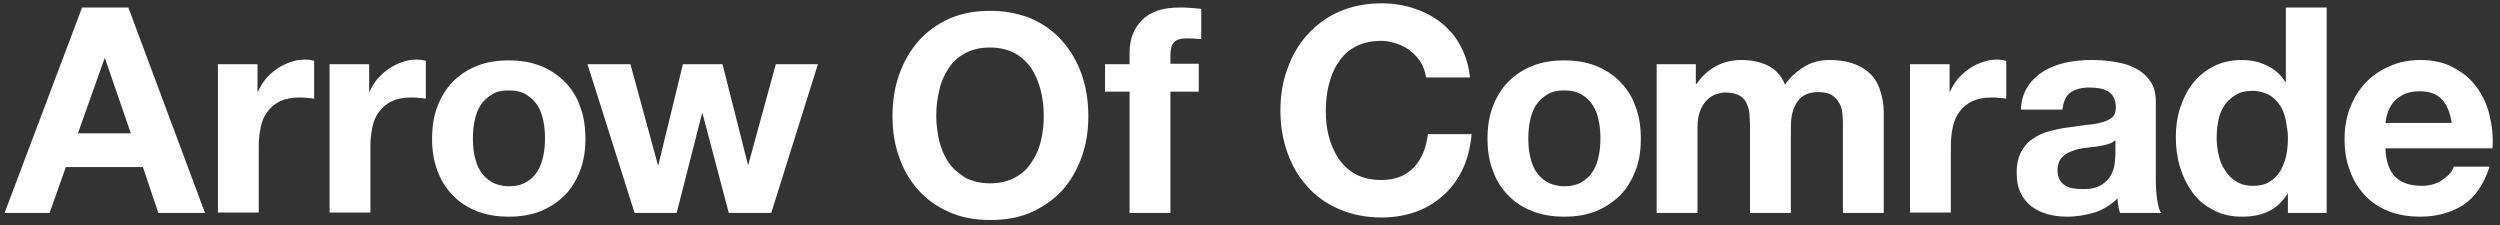
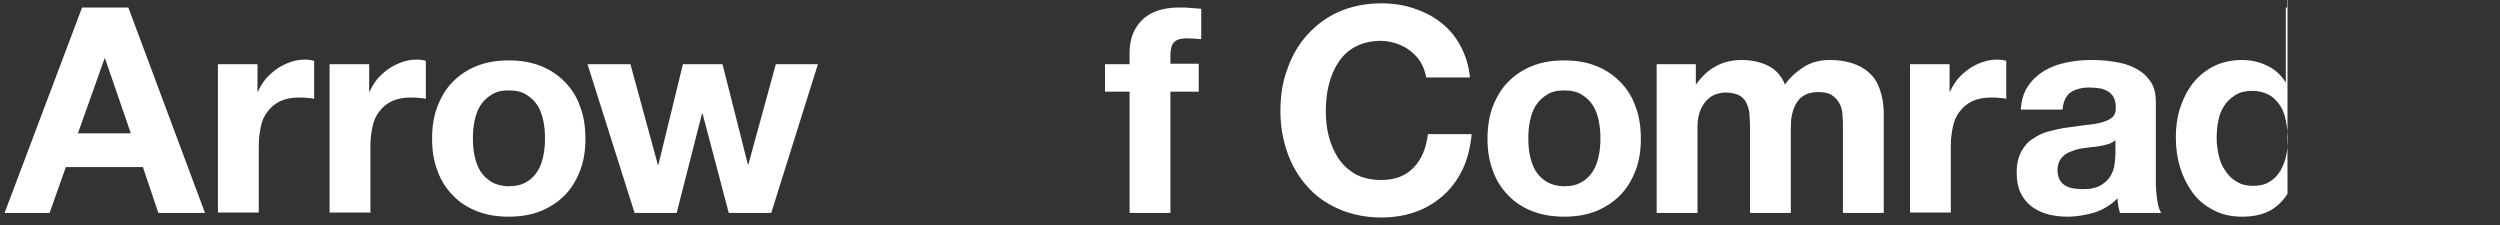
<svg xmlns="http://www.w3.org/2000/svg" version="1.1" id="レイヤー_1" x="0px" y="0px" viewBox="0 0 600 54" style="enable-background:new 0 0 600 54;" xml:space="preserve">
  <rect x="0" y="0" width="600" height="54" fill="#333333" stroke="none" />
  <style type="text/css">
	.st0{fill:#FFFFFF;}
</style>
  <g>
    <path class="st0" d="M30.8,1.8l18.4,49.3H38l-3.7-11H15.8l-3.9,11H1.1L19.7,1.8H30.8z M31.4,32L25.2,14h-0.1L18.7,32H31.4z" />
    <path class="st0" d="M61.8,15.4V22h0.1c0.5-1.1,1.1-2.1,1.9-3.1c0.8-0.9,1.7-1.7,2.7-2.4c1-0.7,2.1-1.2,3.2-1.6   c1.1-0.4,2.3-0.6,3.6-0.6c0.6,0,1.4,0.1,2.1,0.3v9.1c-0.5-0.1-1-0.2-1.7-0.2c-0.6-0.1-1.3-0.1-1.9-0.1c-1.8,0-3.3,0.3-4.6,0.9   c-1.2,0.6-2.2,1.4-3,2.5c-0.8,1-1.3,2.2-1.6,3.6c-0.3,1.4-0.5,2.9-0.5,4.5v16.1h-9.8V15.4H61.8z" />
    <path class="st0" d="M88.6,15.4V22h0.1c0.5-1.1,1.1-2.1,1.9-3.1c0.8-0.9,1.7-1.7,2.7-2.4c1-0.7,2.1-1.2,3.2-1.6   c1.1-0.4,2.3-0.6,3.6-0.6c0.6,0,1.4,0.1,2.1,0.3v9.1c-0.5-0.1-1-0.2-1.7-0.2c-0.6-0.1-1.3-0.1-1.9-0.1c-1.8,0-3.3,0.3-4.6,0.9   c-1.2,0.6-2.2,1.4-3,2.5c-0.8,1-1.3,2.2-1.6,3.6c-0.3,1.4-0.5,2.9-0.5,4.5v16.1h-9.8V15.4H88.6z" />
    <path class="st0" d="M105,25.5c0.9-2.3,2.1-4.3,3.7-5.9c1.6-1.6,3.5-2.9,5.8-3.8c2.3-0.9,4.8-1.3,7.6-1.3c2.8,0,5.3,0.4,7.6,1.3   c2.3,0.9,4.2,2.2,5.8,3.8c1.6,1.6,2.9,3.6,3.7,5.9c0.9,2.3,1.3,4.9,1.3,7.8s-0.4,5.4-1.3,7.7c-0.9,2.3-2.1,4.3-3.7,5.9   c-1.6,1.6-3.6,2.9-5.8,3.8c-2.3,0.9-4.8,1.3-7.6,1.3c-2.8,0-5.3-0.4-7.6-1.3c-2.3-0.9-4.2-2.1-5.8-3.8c-1.6-1.6-2.9-3.6-3.7-5.9   c-0.9-2.3-1.3-4.9-1.3-7.7S104.1,27.8,105,25.5z M113.9,37.4c0.3,1.4,0.7,2.6,1.4,3.7c0.7,1.1,1.6,1.9,2.7,2.6c1.1,0.6,2.5,1,4.1,1   c1.7,0,3-0.3,4.2-1c1.1-0.6,2-1.5,2.7-2.6c0.7-1.1,1.1-2.3,1.4-3.7c0.3-1.4,0.4-2.7,0.4-4.2c0-1.4-0.1-2.8-0.4-4.2   c-0.3-1.4-0.7-2.6-1.4-3.7c-0.7-1.1-1.6-1.9-2.7-2.6c-1.1-0.7-2.5-1-4.2-1c-1.7,0-3,0.3-4.1,1c-1.1,0.7-2,1.5-2.7,2.6   c-0.7,1.1-1.1,2.3-1.4,3.7c-0.3,1.4-0.4,2.8-0.4,4.2C113.5,34.7,113.6,36.1,113.9,37.4z" />
    <path class="st0" d="M174.9,51.1l-6.3-23.9h-0.1l-6.1,23.9h-10.1l-11.3-35.7h10.3l6.6,24.2h0.1l5.9-24.2h9.5l6.1,24.1h0.1l6.6-24.1   h10.1l-11.2,35.7H174.9z" />
-     <path class="st0" d="M215.8,17.9c1.1-3.1,2.6-5.7,4.6-8c2-2.3,4.5-4.1,7.4-5.4c2.9-1.3,6.2-1.9,9.9-1.9c3.7,0,7,0.7,9.9,1.9   c2.9,1.3,5.4,3.1,7.4,5.4c2,2.3,3.6,5,4.6,8c1.1,3.1,1.6,6.4,1.6,10c0,3.5-0.5,6.7-1.6,9.8c-1.1,3-2.6,5.7-4.6,7.9   c-2,2.2-4.5,4-7.4,5.3c-2.9,1.3-6.2,1.9-9.9,1.9c-3.7,0-7-0.6-9.9-1.9c-2.9-1.3-5.4-3-7.4-5.3c-2-2.2-3.6-4.9-4.6-7.9   c-1.1-3-1.6-6.3-1.6-9.8C214.2,24.3,214.7,21,215.8,17.9z M225.4,33.8c0.5,1.9,1.2,3.6,2.2,5.1c1,1.5,2.4,2.7,4,3.7   c1.7,0.9,3.7,1.4,6,1.4c2.4,0,4.4-0.5,6-1.4c1.7-0.9,3-2.1,4-3.7c1-1.5,1.8-3.2,2.2-5.1c0.5-1.9,0.7-3.9,0.7-5.9   c0-2.1-0.2-4.1-0.7-6.1s-1.2-3.7-2.2-5.3c-1-1.5-2.4-2.8-4-3.7c-1.7-0.9-3.7-1.4-6-1.4c-2.4,0-4.4,0.5-6,1.4c-1.7,0.9-3,2.1-4,3.7   c-1,1.5-1.8,3.3-2.2,5.3c-0.5,2-0.7,4-0.7,6.1C224.7,29.9,225,31.9,225.4,33.8z" />
    <path class="st0" d="M265.2,22v-6.6h5.9v-2.8c0-3.2,1-5.8,3-7.8c2-2,5-3,9-3c0.9,0,1.7,0,2.6,0.1c0.9,0.1,1.7,0.1,2.6,0.2v7.3   c-1.2-0.1-2.3-0.2-3.6-0.2c-1.3,0-2.3,0.3-2.9,0.9c-0.6,0.6-0.9,1.7-0.9,3.1v2.1h6.8V22h-6.8v29.1h-9.8V22H265.2z" />
    <path class="st0" d="M341,15c-0.6-1-1.4-1.9-2.4-2.7c-1-0.8-2.1-1.4-3.3-1.8s-2.5-0.7-3.8-0.7c-2.4,0-4.5,0.5-6.2,1.4   c-1.7,0.9-3.1,2.2-4.1,3.8c-1.1,1.6-1.8,3.4-2.3,5.4c-0.5,2-0.7,4.1-0.7,6.3c0,2.1,0.2,4.1,0.7,6c0.5,2,1.3,3.7,2.3,5.3   c1.1,1.6,2.4,2.8,4.1,3.8c1.7,0.9,3.8,1.4,6.2,1.4c3.3,0,5.9-1,7.8-3c1.9-2,3-4.7,3.4-8h10.5c-0.3,3.1-1,5.9-2.1,8.3   c-1.2,2.5-2.7,4.6-4.6,6.3c-1.9,1.7-4.1,3.1-6.6,4c-2.5,0.9-5.3,1.4-8.3,1.4c-3.8,0-7.2-0.7-10.2-2c-3-1.3-5.6-3.1-7.6-5.4   c-2.1-2.3-3.7-5-4.8-8.1c-1.1-3.1-1.7-6.4-1.7-10c0-3.7,0.5-7.1,1.7-10.2c1.1-3.2,2.7-5.9,4.8-8.2c2.1-2.3,4.6-4.2,7.6-5.5   c3-1.3,6.4-2,10.2-2c2.7,0,5.3,0.4,7.7,1.2c2.4,0.8,4.6,1.9,6.5,3.4s3.5,3.3,4.7,5.6c1.2,2.2,2,4.7,2.3,7.6h-10.5   C342,17.1,341.6,16,341,15z" />
    <path class="st0" d="M358.3,25.5c0.9-2.3,2.1-4.3,3.7-5.9c1.6-1.6,3.5-2.9,5.8-3.8c2.3-0.9,4.8-1.3,7.6-1.3c2.8,0,5.3,0.4,7.6,1.3   c2.3,0.9,4.2,2.2,5.8,3.8c1.6,1.6,2.9,3.6,3.7,5.9c0.9,2.3,1.3,4.9,1.3,7.8s-0.4,5.4-1.3,7.7c-0.9,2.3-2.1,4.3-3.7,5.9   c-1.6,1.6-3.6,2.9-5.8,3.8c-2.3,0.9-4.8,1.3-7.6,1.3c-2.8,0-5.3-0.4-7.6-1.3c-2.3-0.9-4.2-2.1-5.8-3.8c-1.6-1.6-2.9-3.6-3.7-5.9   c-0.9-2.3-1.3-4.9-1.3-7.7S357.4,27.8,358.3,25.5z M367.2,37.4c0.3,1.4,0.7,2.6,1.4,3.7c0.7,1.1,1.6,1.9,2.7,2.6   c1.1,0.6,2.5,1,4.1,1c1.7,0,3-0.3,4.2-1c1.1-0.6,2-1.5,2.7-2.6c0.7-1.1,1.1-2.3,1.4-3.7c0.3-1.4,0.4-2.7,0.4-4.2   c0-1.4-0.1-2.8-0.4-4.2c-0.3-1.4-0.7-2.6-1.4-3.7c-0.7-1.1-1.6-1.9-2.7-2.6c-1.1-0.7-2.5-1-4.2-1c-1.7,0-3,0.3-4.1,1   c-1.1,0.7-2,1.5-2.7,2.6c-0.7,1.1-1.1,2.3-1.4,3.7c-0.3,1.4-0.4,2.8-0.4,4.2C366.8,34.7,366.9,36.1,367.2,37.4z" />
    <path class="st0" d="M407,15.4v4.8h0.1c1.3-1.8,2.8-3.3,4.7-4.3c1.8-1,3.9-1.5,6.2-1.5c2.2,0,4.3,0.4,6.2,1.3   c1.9,0.9,3.3,2.4,4.2,4.6c1.1-1.6,2.5-2.9,4.3-4.1c1.8-1.2,4-1.8,6.4-1.8c1.9,0,3.6,0.2,5.2,0.7c1.6,0.5,3,1.2,4.1,2.2   c1.2,1,2.1,2.3,2.7,4c0.6,1.6,1,3.6,1,5.9v23.9h-9.8V30.9c0-1.2,0-2.3-0.1-3.4c-0.1-1.1-0.3-2-0.8-2.8s-1-1.4-1.8-1.9   c-0.8-0.5-1.9-0.7-3.3-0.7s-2.5,0.3-3.3,0.8c-0.9,0.5-1.5,1.2-2,2.1c-0.5,0.9-0.8,1.8-1,2.9c-0.2,1.1-0.2,2.2-0.2,3.3v19.9h-9.8   v-20c0-1.1,0-2.1-0.1-3.1c0-1-0.2-2-0.6-2.9c-0.3-0.9-0.9-1.6-1.7-2.1c-0.8-0.5-2-0.8-3.6-0.8c-0.5,0-1.1,0.1-1.8,0.3   c-0.8,0.2-1.5,0.6-2.2,1.2c-0.7,0.6-1.3,1.4-1.8,2.5c-0.5,1.1-0.8,2.5-0.8,4.2v20.7h-9.8V15.4H407z" />
    <path class="st0" d="M467.9,15.4V22h0.1c0.5-1.1,1.1-2.1,1.9-3.1c0.8-0.9,1.7-1.7,2.7-2.4c1-0.7,2.1-1.2,3.2-1.6   c1.1-0.4,2.3-0.6,3.6-0.6c0.6,0,1.4,0.1,2.1,0.3v9.1c-0.5-0.1-1-0.2-1.7-0.2c-0.6-0.1-1.3-0.1-1.9-0.1c-1.8,0-3.3,0.3-4.6,0.9   c-1.2,0.6-2.2,1.4-3,2.5c-0.8,1-1.3,2.2-1.6,3.6c-0.3,1.4-0.5,2.9-0.5,4.5v16.1h-9.8V15.4H467.9z" />
    <path class="st0" d="M485,26.4c0.1-2.3,0.7-4.2,1.7-5.7c1-1.5,2.3-2.7,3.9-3.7c1.6-0.9,3.3-1.6,5.3-2c2-0.4,3.9-0.6,5.9-0.6   c1.8,0,3.6,0.1,5.5,0.4c1.8,0.3,3.5,0.7,5,1.5c1.5,0.7,2.8,1.8,3.7,3.1c1,1.3,1.4,3,1.4,5.2v18.6c0,1.6,0.1,3.2,0.3,4.6   s0.5,2.6,1,3.3h-9.9c-0.2-0.6-0.3-1.1-0.4-1.7c-0.1-0.6-0.2-1.2-0.2-1.8c-1.6,1.6-3.4,2.7-5.5,3.4c-2.1,0.6-4.3,1-6.5,1   c-1.7,0-3.3-0.2-4.8-0.6c-1.5-0.4-2.8-1.1-3.9-1.9c-1.1-0.9-2-2-2.6-3.3c-0.6-1.3-0.9-2.9-0.9-4.8c0-2,0.4-3.7,1.1-5   c0.7-1.3,1.6-2.4,2.8-3.1c1.1-0.8,2.4-1.4,3.9-1.8c1.5-0.4,2.9-0.7,4.4-0.9s2.9-0.4,4.3-0.6c1.4-0.1,2.7-0.3,3.8-0.6   c1.1-0.3,2-0.7,2.6-1.2c0.6-0.5,0.9-1.3,0.9-2.3c0-1.1-0.2-1.9-0.5-2.5c-0.3-0.6-0.8-1.1-1.4-1.5c-0.6-0.3-1.2-0.6-2-0.7   c-0.8-0.1-1.6-0.2-2.4-0.2c-1.9,0-3.4,0.4-4.6,1.2c-1.1,0.8-1.7,2.2-1.9,4.1H485z M507.7,33.6c-0.4,0.4-0.9,0.7-1.5,0.9   c-0.6,0.2-1.3,0.4-2,0.5c-0.7,0.1-1.5,0.3-2.2,0.3c-0.8,0.1-1.6,0.2-2.3,0.3c-0.7,0.1-1.5,0.3-2.2,0.6c-0.7,0.2-1.3,0.5-1.9,0.9   c-0.5,0.4-1,0.9-1.3,1.5c-0.3,0.6-0.5,1.4-0.5,2.3c0,0.9,0.2,1.6,0.5,2.2c0.3,0.6,0.8,1.1,1.3,1.4c0.5,0.3,1.2,0.6,1.9,0.7   c0.7,0.1,1.5,0.2,2.3,0.2c1.9,0,3.4-0.3,4.5-1s1.8-1.4,2.3-2.3c0.5-0.9,0.8-1.8,0.9-2.7c0.1-0.9,0.2-1.7,0.2-2.2V33.6z" />
-     <path class="st0" d="M549,46.5c-1.2,1.9-2.7,3.3-4.5,4.2s-4,1.3-6.3,1.3c-2.7,0-5-0.5-7-1.6c-2-1-3.7-2.4-5-4.2   c-1.3-1.8-2.3-3.8-3-6.1c-0.7-2.3-1-4.7-1-7.2c0-2.4,0.3-4.7,1-6.9c0.7-2.2,1.7-4.2,3-5.9c1.3-1.7,3-3.1,4.9-4.1s4.3-1.6,6.9-1.6   c2.1,0,4.1,0.4,6,1.3c1.9,0.9,3.4,2.2,4.5,4h0.1V1.8h9.8v49.3h-9.3v-4.6H549z M548.6,28.9c-0.3-1.4-0.7-2.6-1.4-3.6   c-0.7-1-1.5-1.9-2.6-2.5c-1.1-0.6-2.4-1-4-1c-1.6,0-3,0.3-4.1,1s-2,1.5-2.7,2.6c-0.7,1.1-1.2,2.3-1.4,3.6c-0.3,1.4-0.4,2.8-0.4,4.2   c0,1.4,0.2,2.8,0.5,4.1c0.3,1.4,0.8,2.6,1.6,3.7c0.7,1.1,1.6,2,2.7,2.6c1.1,0.7,2.4,1,3.9,1c1.6,0,3-0.3,4-1   c1.1-0.6,1.9-1.5,2.6-2.6c0.6-1.1,1.1-2.3,1.4-3.7c0.3-1.4,0.4-2.8,0.4-4.3S548.8,30.2,548.6,28.9z" />
-     <path class="st0" d="M574.9,42.5c1.5,1.4,3.6,2.1,6.3,2.1c2,0,3.7-0.5,5.1-1.5c1.4-1,2.3-2,2.6-3.1h8.6c-1.4,4.3-3.5,7.3-6.3,9.2   c-2.9,1.8-6.3,2.8-10.3,2.8c-2.8,0-5.3-0.4-7.6-1.3c-2.3-0.9-4.2-2.2-5.7-3.8c-1.6-1.7-2.8-3.6-3.6-5.9c-0.9-2.3-1.3-4.8-1.3-7.6   c0-2.7,0.4-5.2,1.3-7.5c0.9-2.3,2.1-4.3,3.7-6c1.6-1.7,3.5-3,5.8-4c2.2-1,4.7-1.5,7.4-1.5c3,0,5.7,0.6,7.9,1.8   c2.3,1.2,4.1,2.7,5.6,4.7c1.4,2,2.5,4.2,3.1,6.8c0.6,2.5,0.9,5.2,0.7,7.9h-25.7C572.6,38.8,573.5,41.1,574.9,42.5z M586,23.8   c-1.2-1.3-3-1.9-5.3-1.9c-1.6,0-2.9,0.3-3.9,0.8c-1,0.5-1.9,1.2-2.5,2c-0.6,0.8-1.1,1.6-1.3,2.5c-0.3,0.9-0.4,1.7-0.5,2.3h15.9   C588,26.9,587.2,25,586,23.8z" />
+     <path class="st0" d="M549,46.5c-1.2,1.9-2.7,3.3-4.5,4.2s-4,1.3-6.3,1.3c-2.7,0-5-0.5-7-1.6c-2-1-3.7-2.4-5-4.2   c-1.3-1.8-2.3-3.8-3-6.1c-0.7-2.3-1-4.7-1-7.2c0-2.4,0.3-4.7,1-6.9c0.7-2.2,1.7-4.2,3-5.9c1.3-1.7,3-3.1,4.9-4.1s4.3-1.6,6.9-1.6   c2.1,0,4.1,0.4,6,1.3c1.9,0.9,3.4,2.2,4.5,4h0.1V1.8h9.8h-9.3v-4.6H549z M548.6,28.9c-0.3-1.4-0.7-2.6-1.4-3.6   c-0.7-1-1.5-1.9-2.6-2.5c-1.1-0.6-2.4-1-4-1c-1.6,0-3,0.3-4.1,1s-2,1.5-2.7,2.6c-0.7,1.1-1.2,2.3-1.4,3.6c-0.3,1.4-0.4,2.8-0.4,4.2   c0,1.4,0.2,2.8,0.5,4.1c0.3,1.4,0.8,2.6,1.6,3.7c0.7,1.1,1.6,2,2.7,2.6c1.1,0.7,2.4,1,3.9,1c1.6,0,3-0.3,4-1   c1.1-0.6,1.9-1.5,2.6-2.6c0.6-1.1,1.1-2.3,1.4-3.7c0.3-1.4,0.4-2.8,0.4-4.3S548.8,30.2,548.6,28.9z" />
  </g>
</svg>